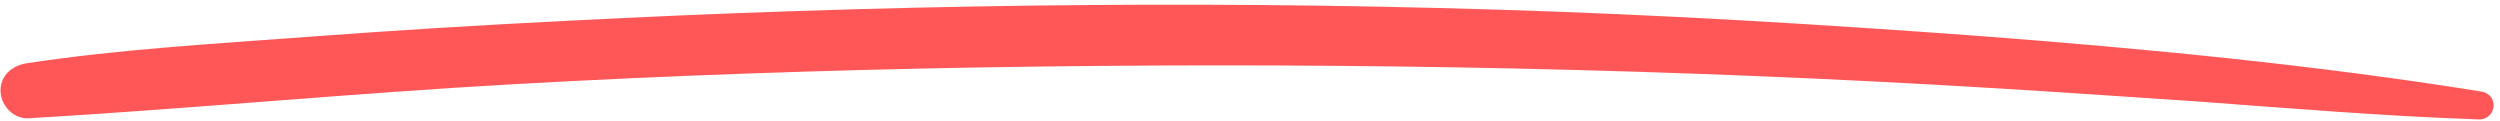
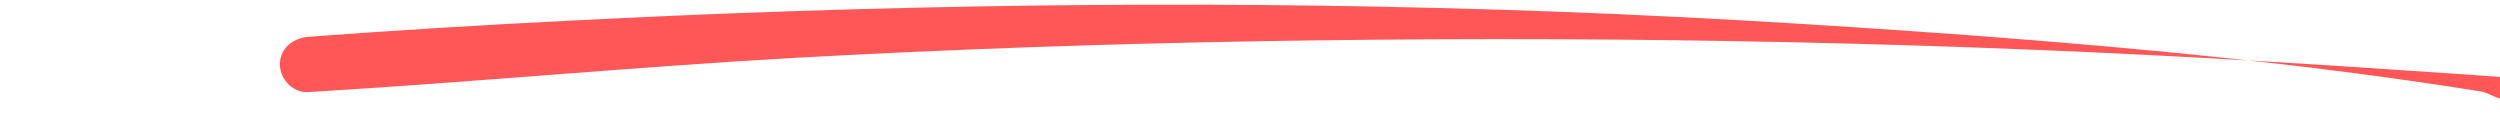
<svg xmlns="http://www.w3.org/2000/svg" fill="#000000" height="22.6" preserveAspectRatio="xMidYMid meet" version="1" viewBox="17.0 238.3 467.1 22.6" width="467.1" zoomAndPan="magnify">
  <g id="change1_1">
-     <path d="M480.6,255.4c-31.2-5-62.6-8-94.1-10.4c-29.9-2.2-59.9-4-89.9-4.9c-58-1.8-116-0.9-173.9,2.1 c-16.1,0.8-32.3,1.8-48.4,3c-17.4,1.3-35,2.3-52.2,4.9c-2.8,0.4-5.1,2.3-5,5.3c0.1,2.7,2.5,5.2,5.3,5c30.4-1.8,60.7-4.7,91.1-6.4 c28.8-1.6,57.6-2.6,86.5-3.1c59.3-1,118.8-0.1,178,3.2c16.3,0.9,32.5,2,48.8,3.1c17.7,1.3,35.4,2.8,53.1,3.4 C483.4,260.9,484.1,256,480.6,255.4z" fill="#ff5757" />
+     <path d="M480.6,255.4c-31.2-5-62.6-8-94.1-10.4c-29.9-2.2-59.9-4-89.9-4.9c-58-1.8-116-0.9-173.9,2.1 c-16.1,0.8-32.3,1.8-48.4,3c-2.8,0.4-5.1,2.3-5,5.3c0.1,2.7,2.5,5.2,5.3,5c30.4-1.8,60.7-4.7,91.1-6.4 c28.8-1.6,57.6-2.6,86.5-3.1c59.3-1,118.8-0.1,178,3.2c16.3,0.9,32.5,2,48.8,3.1c17.7,1.3,35.4,2.8,53.1,3.4 C483.4,260.9,484.1,256,480.6,255.4z" fill="#ff5757" />
  </g>
</svg>